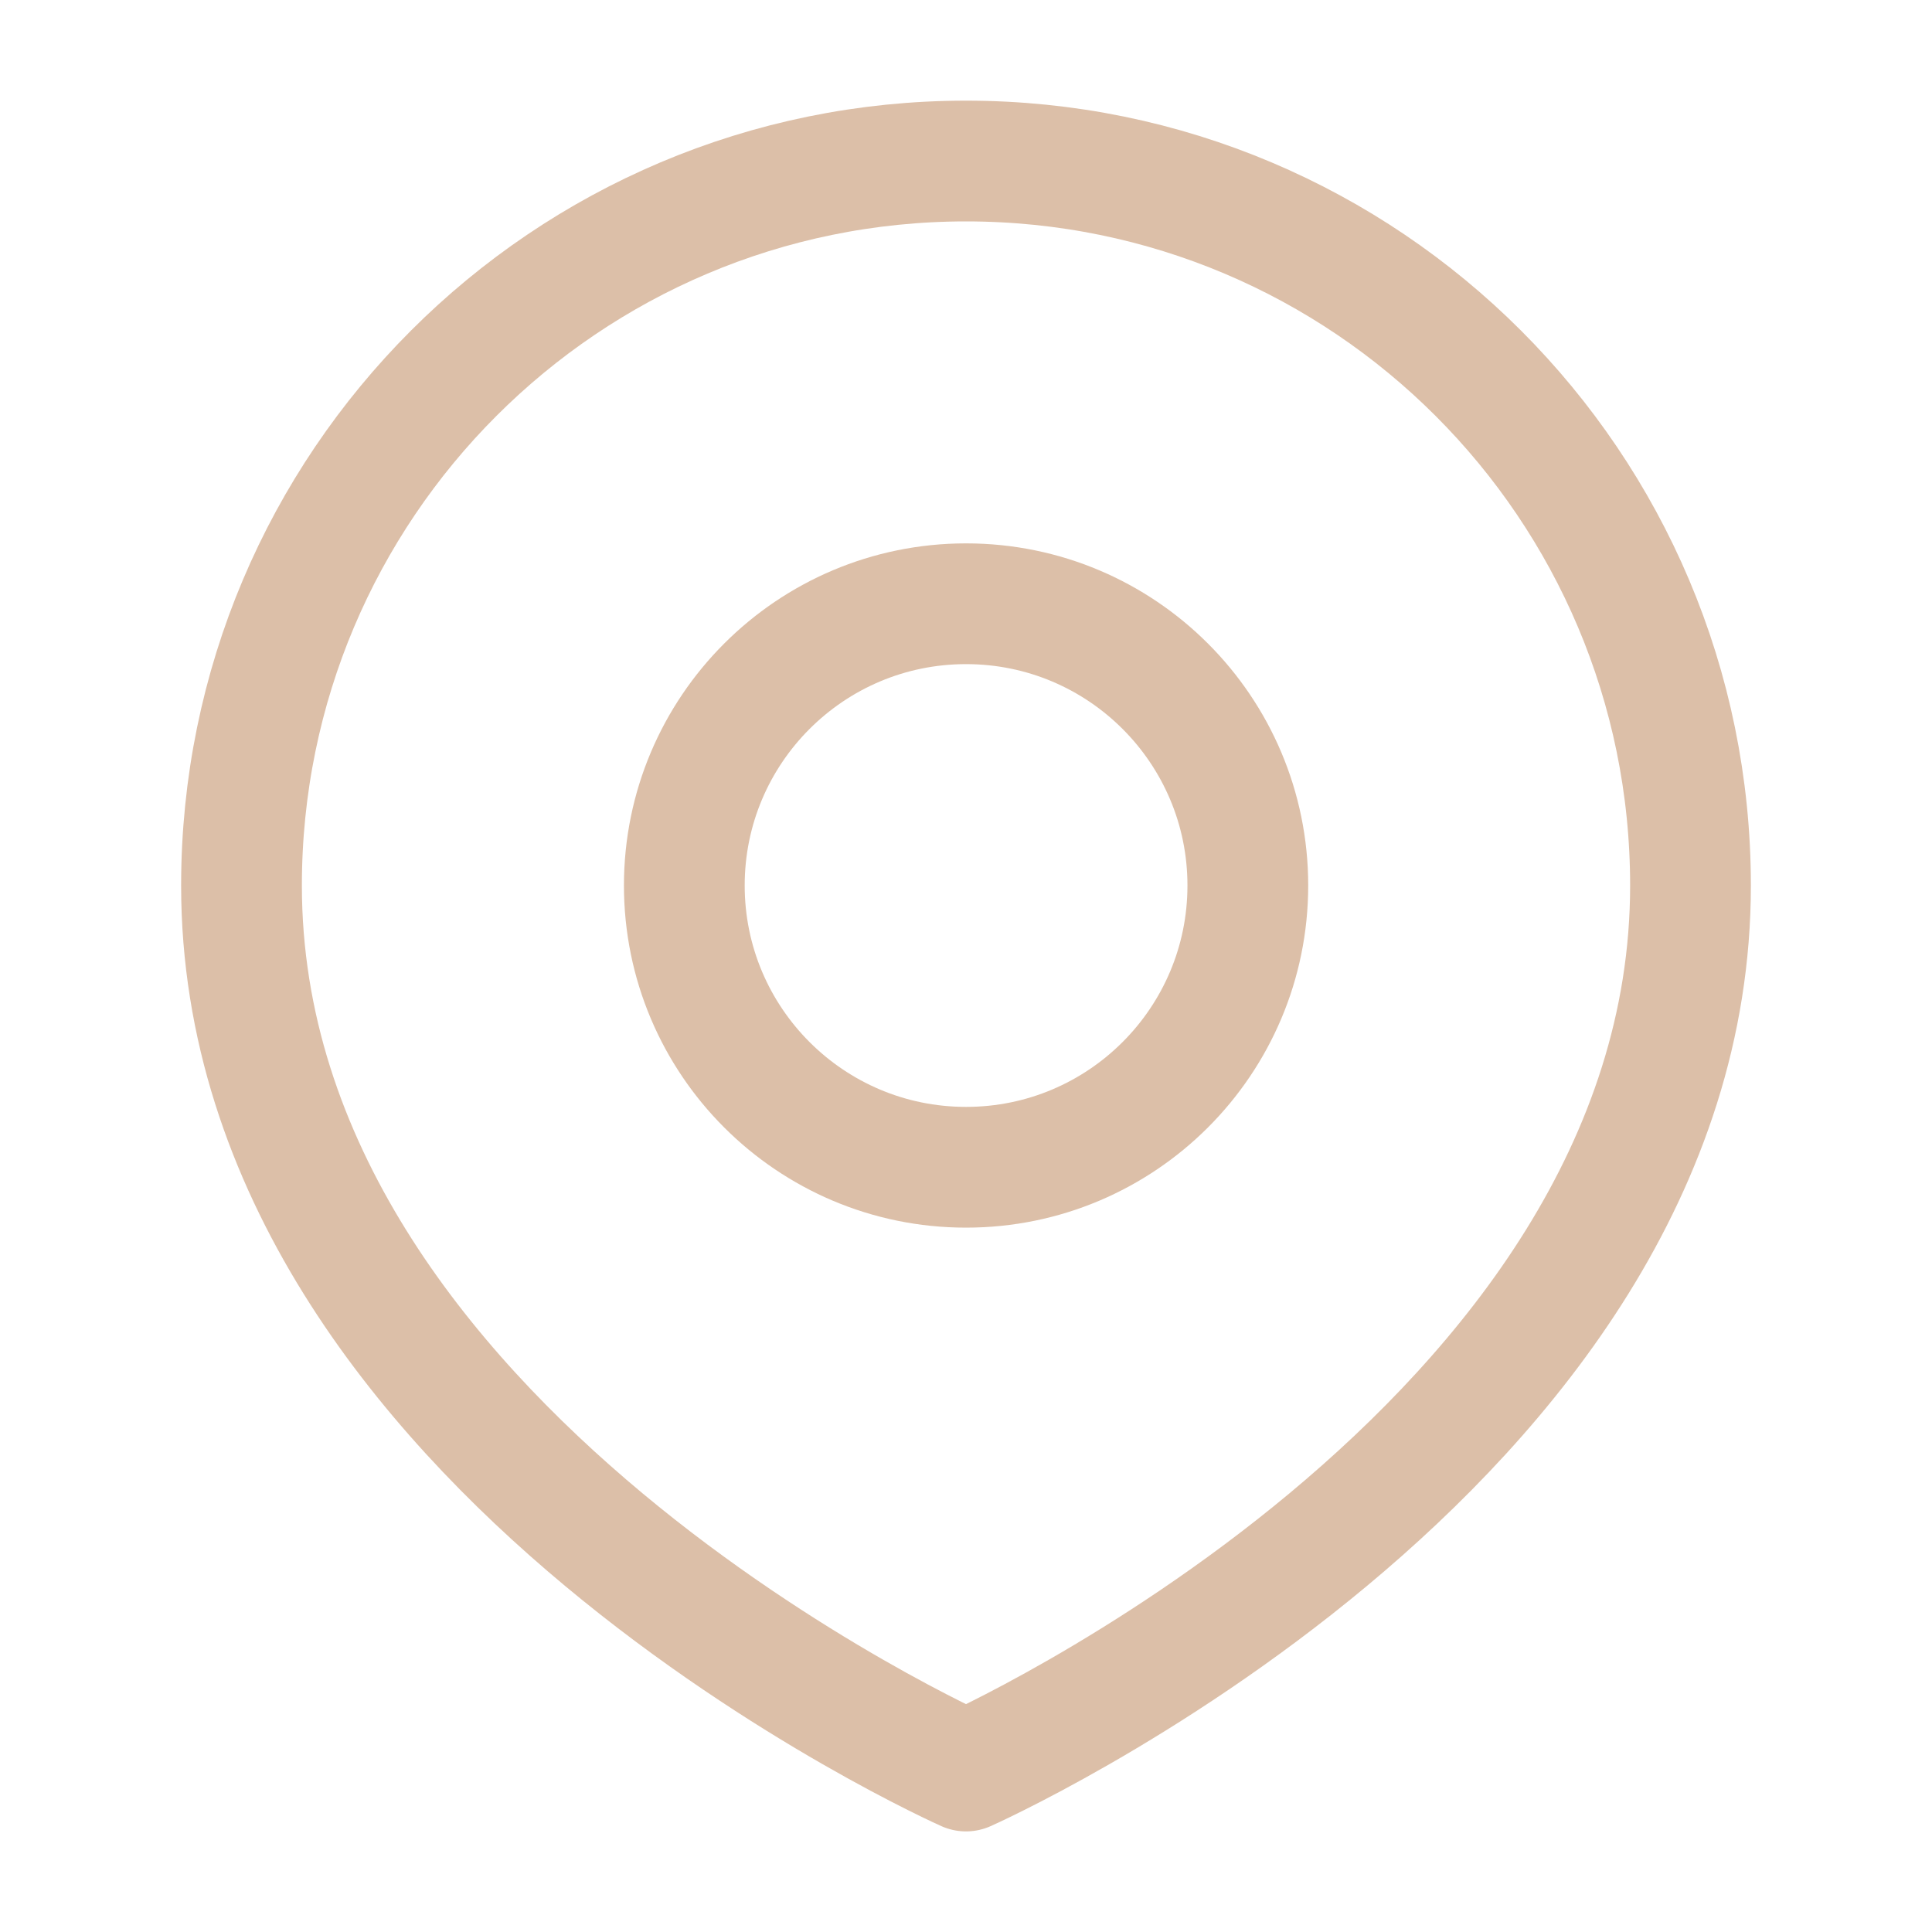
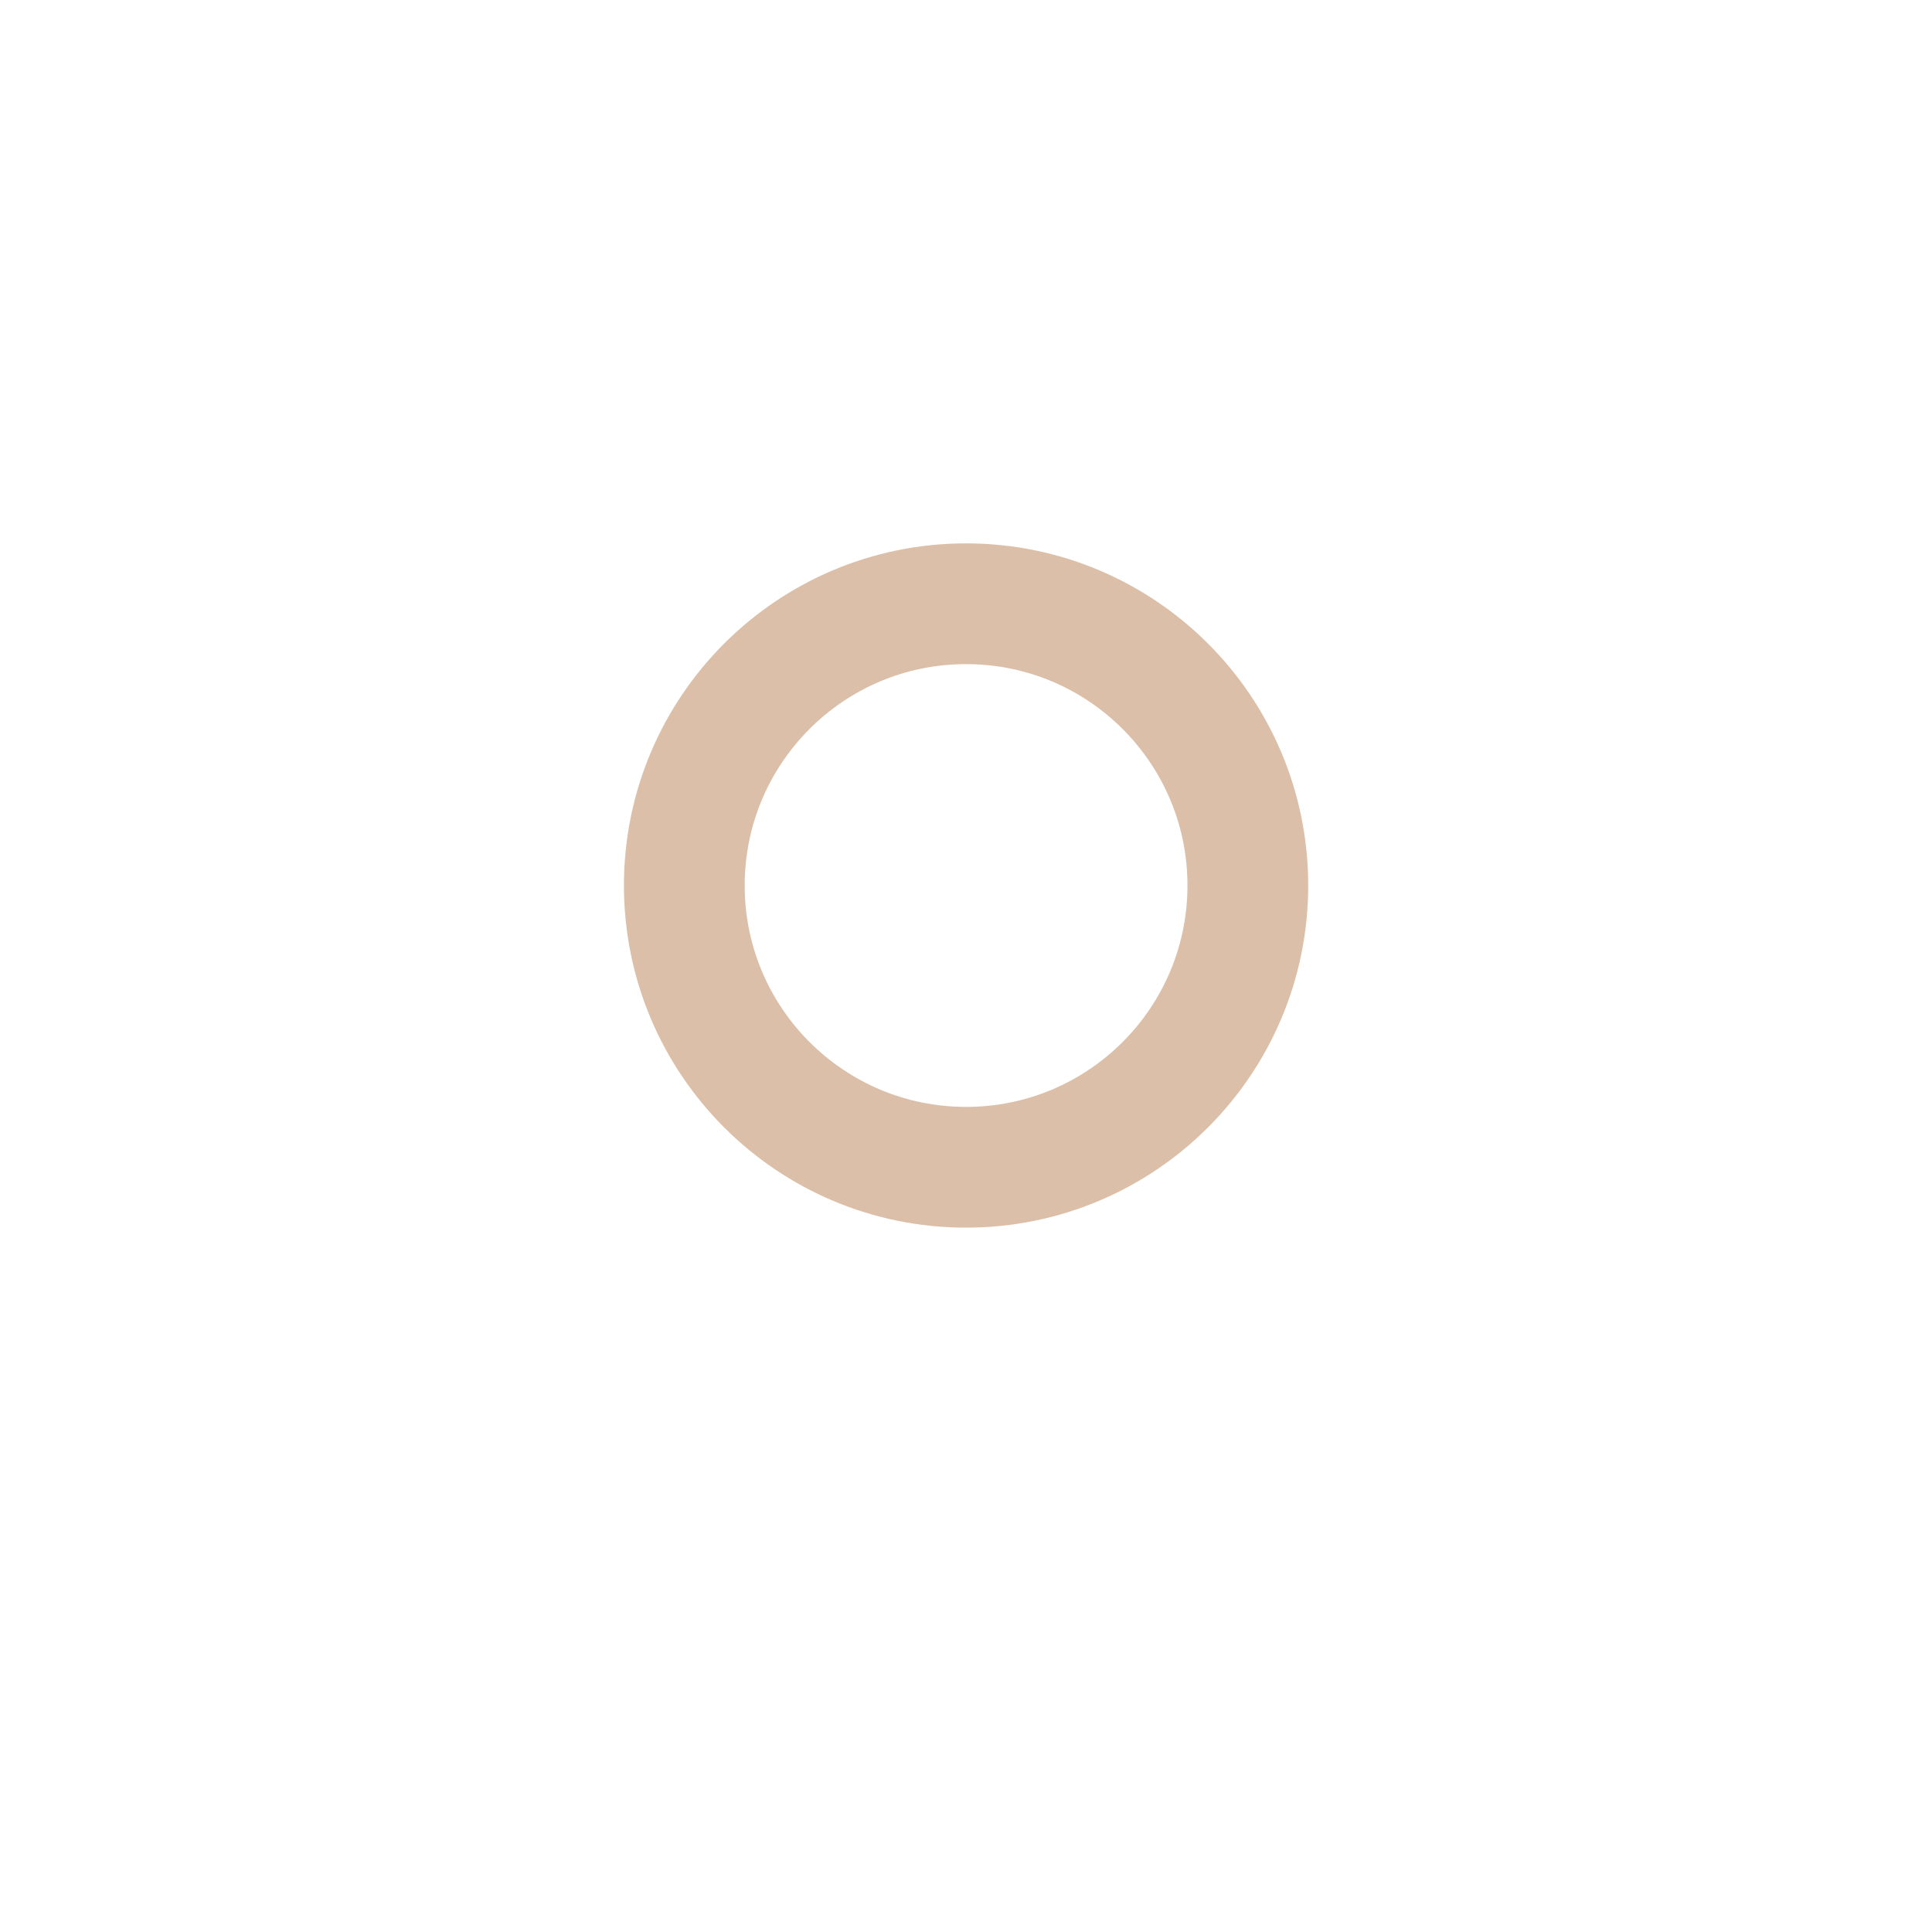
<svg xmlns="http://www.w3.org/2000/svg" width="40" height="40" viewBox="0 0 40 40" fill="none">
  <path d="M25.835 18.333C25.835 21.555 23.223 24.167 20.001 24.167C16.78 24.167 14.168 21.555 14.168 18.333C14.168 15.112 16.78 12.5 20.001 12.5C23.223 12.5 25.835 15.112 25.835 18.333Z" stroke="#DCBFA8" stroke-width="2.5" />
-   <path d="M35 18.334C35 30.001 20 36.667 20 36.667C20 36.667 5 30.001 5 18.334C5 10.05 11.716 3.334 20 3.334C28.284 3.334 35 10.05 35 18.334Z" stroke="#DCBFA8" stroke-width="2.5" stroke-linejoin="round" />
</svg>